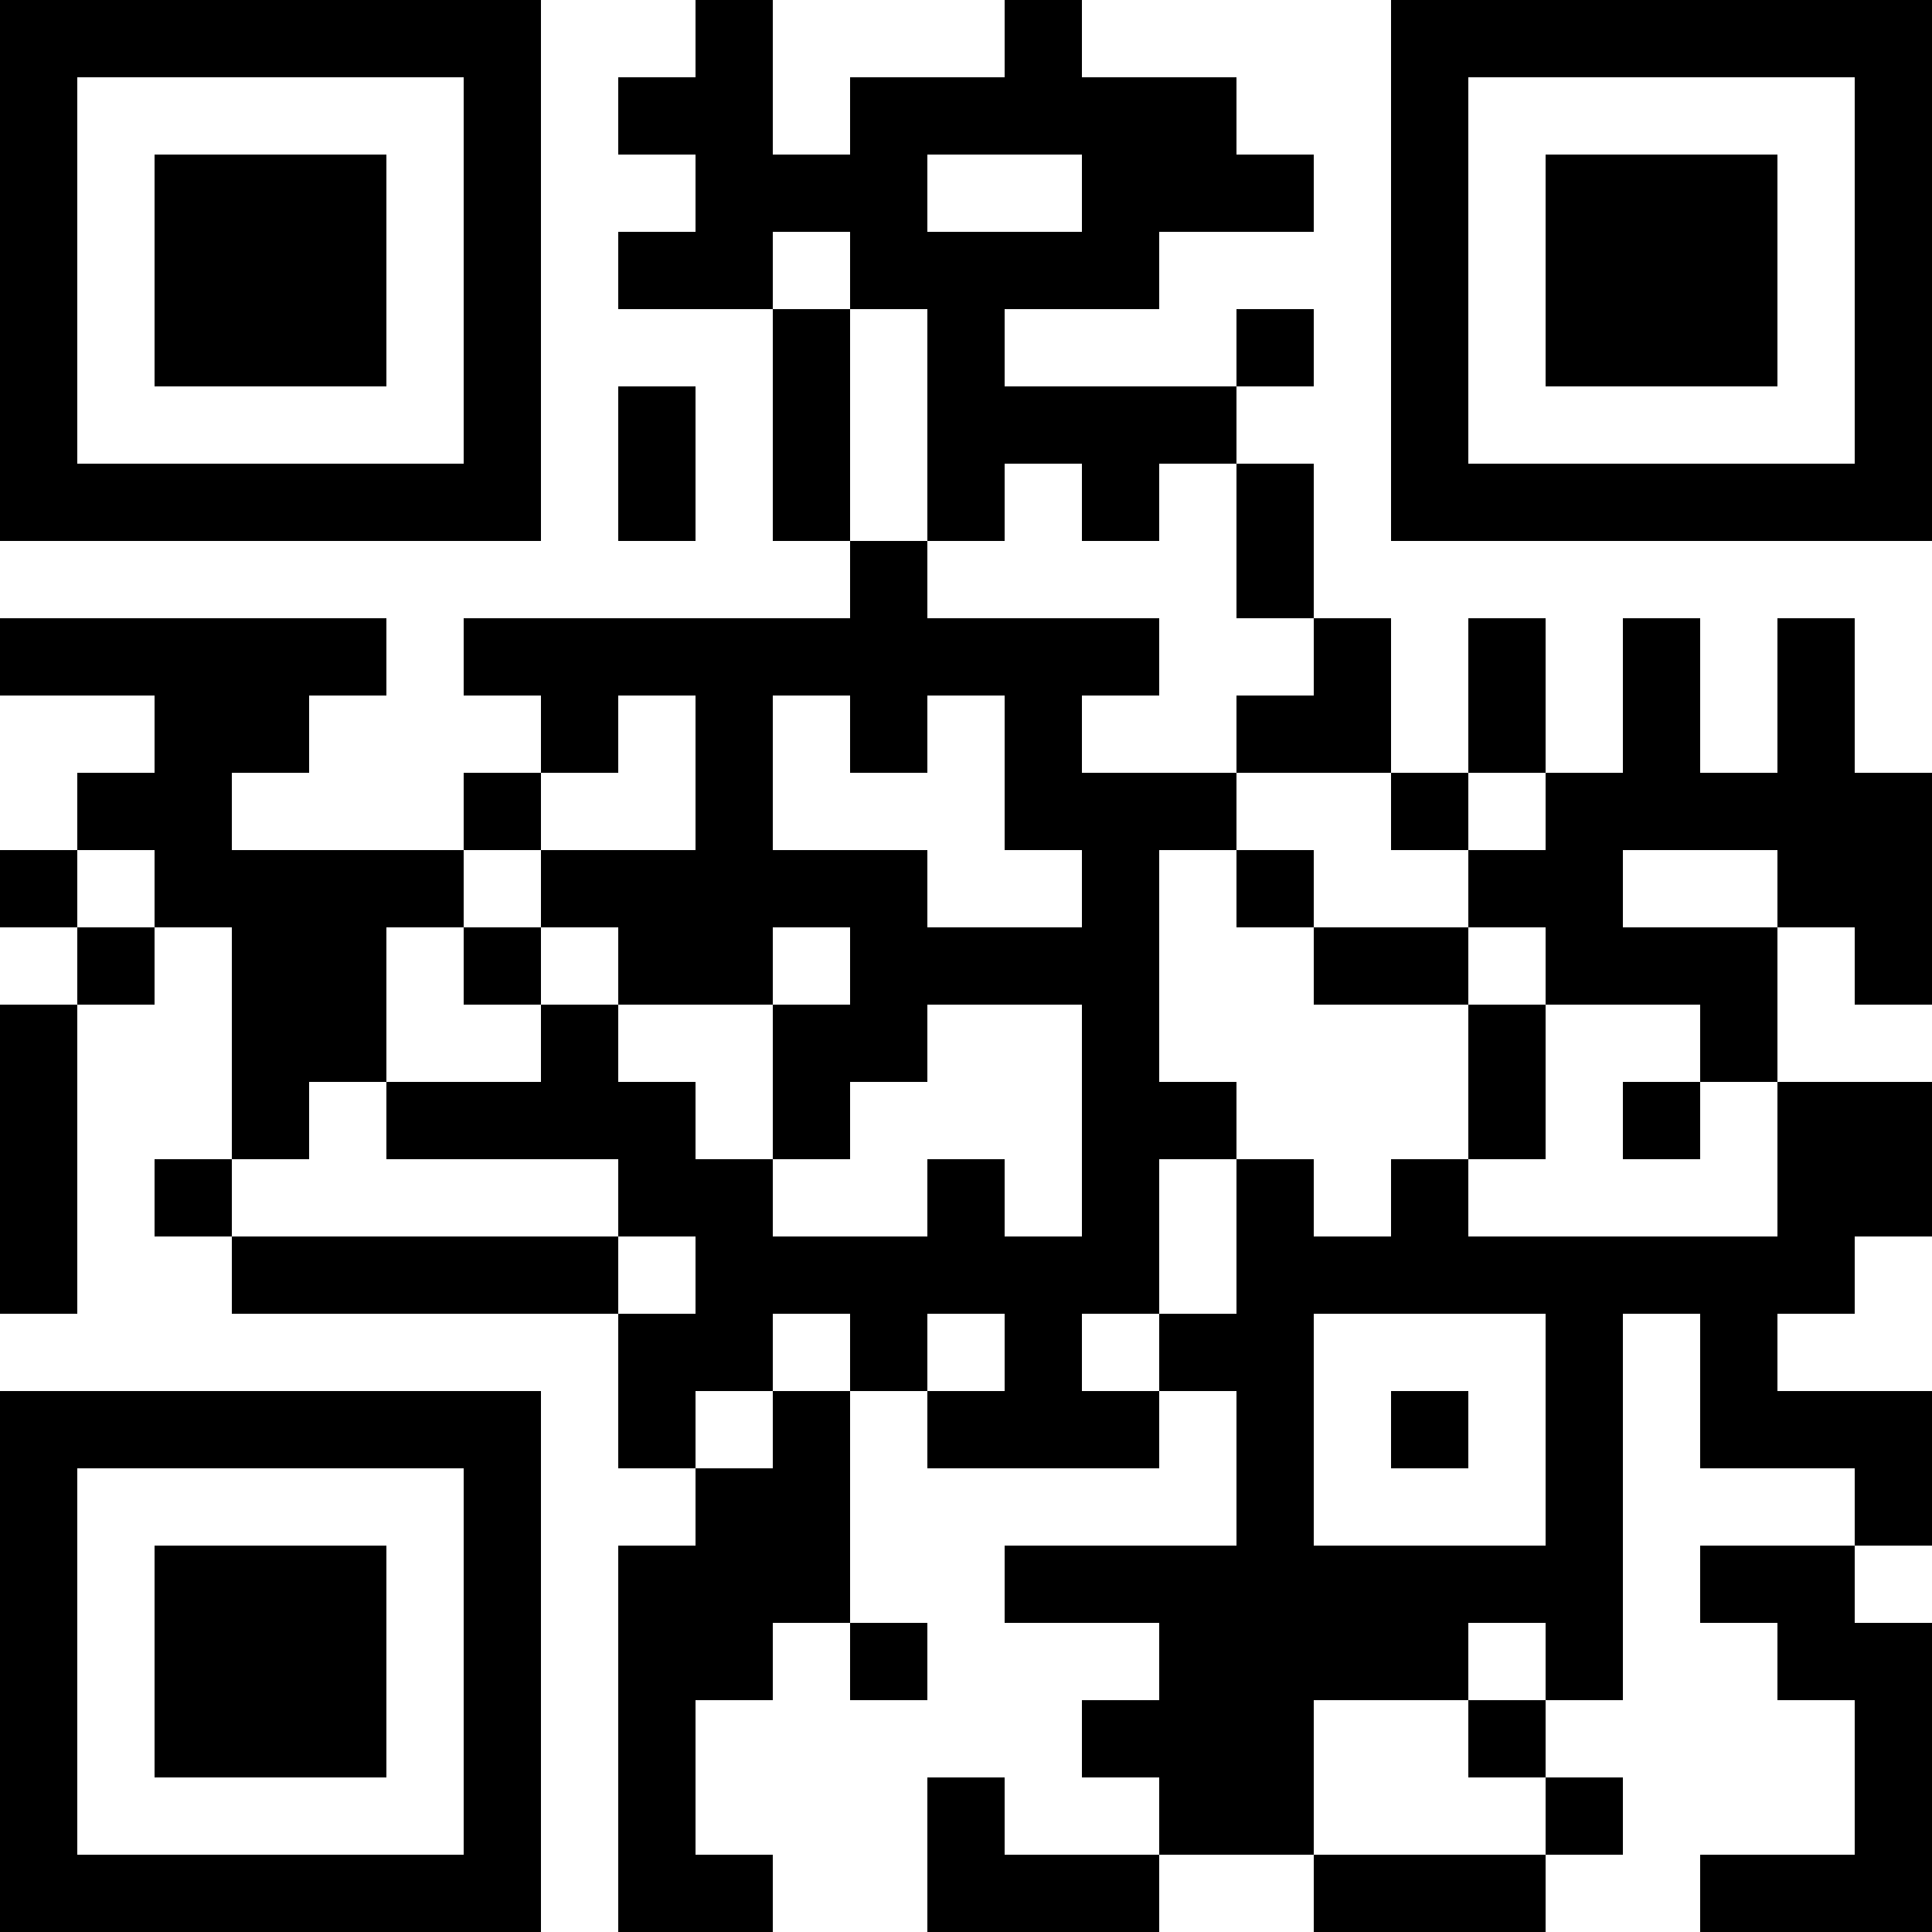
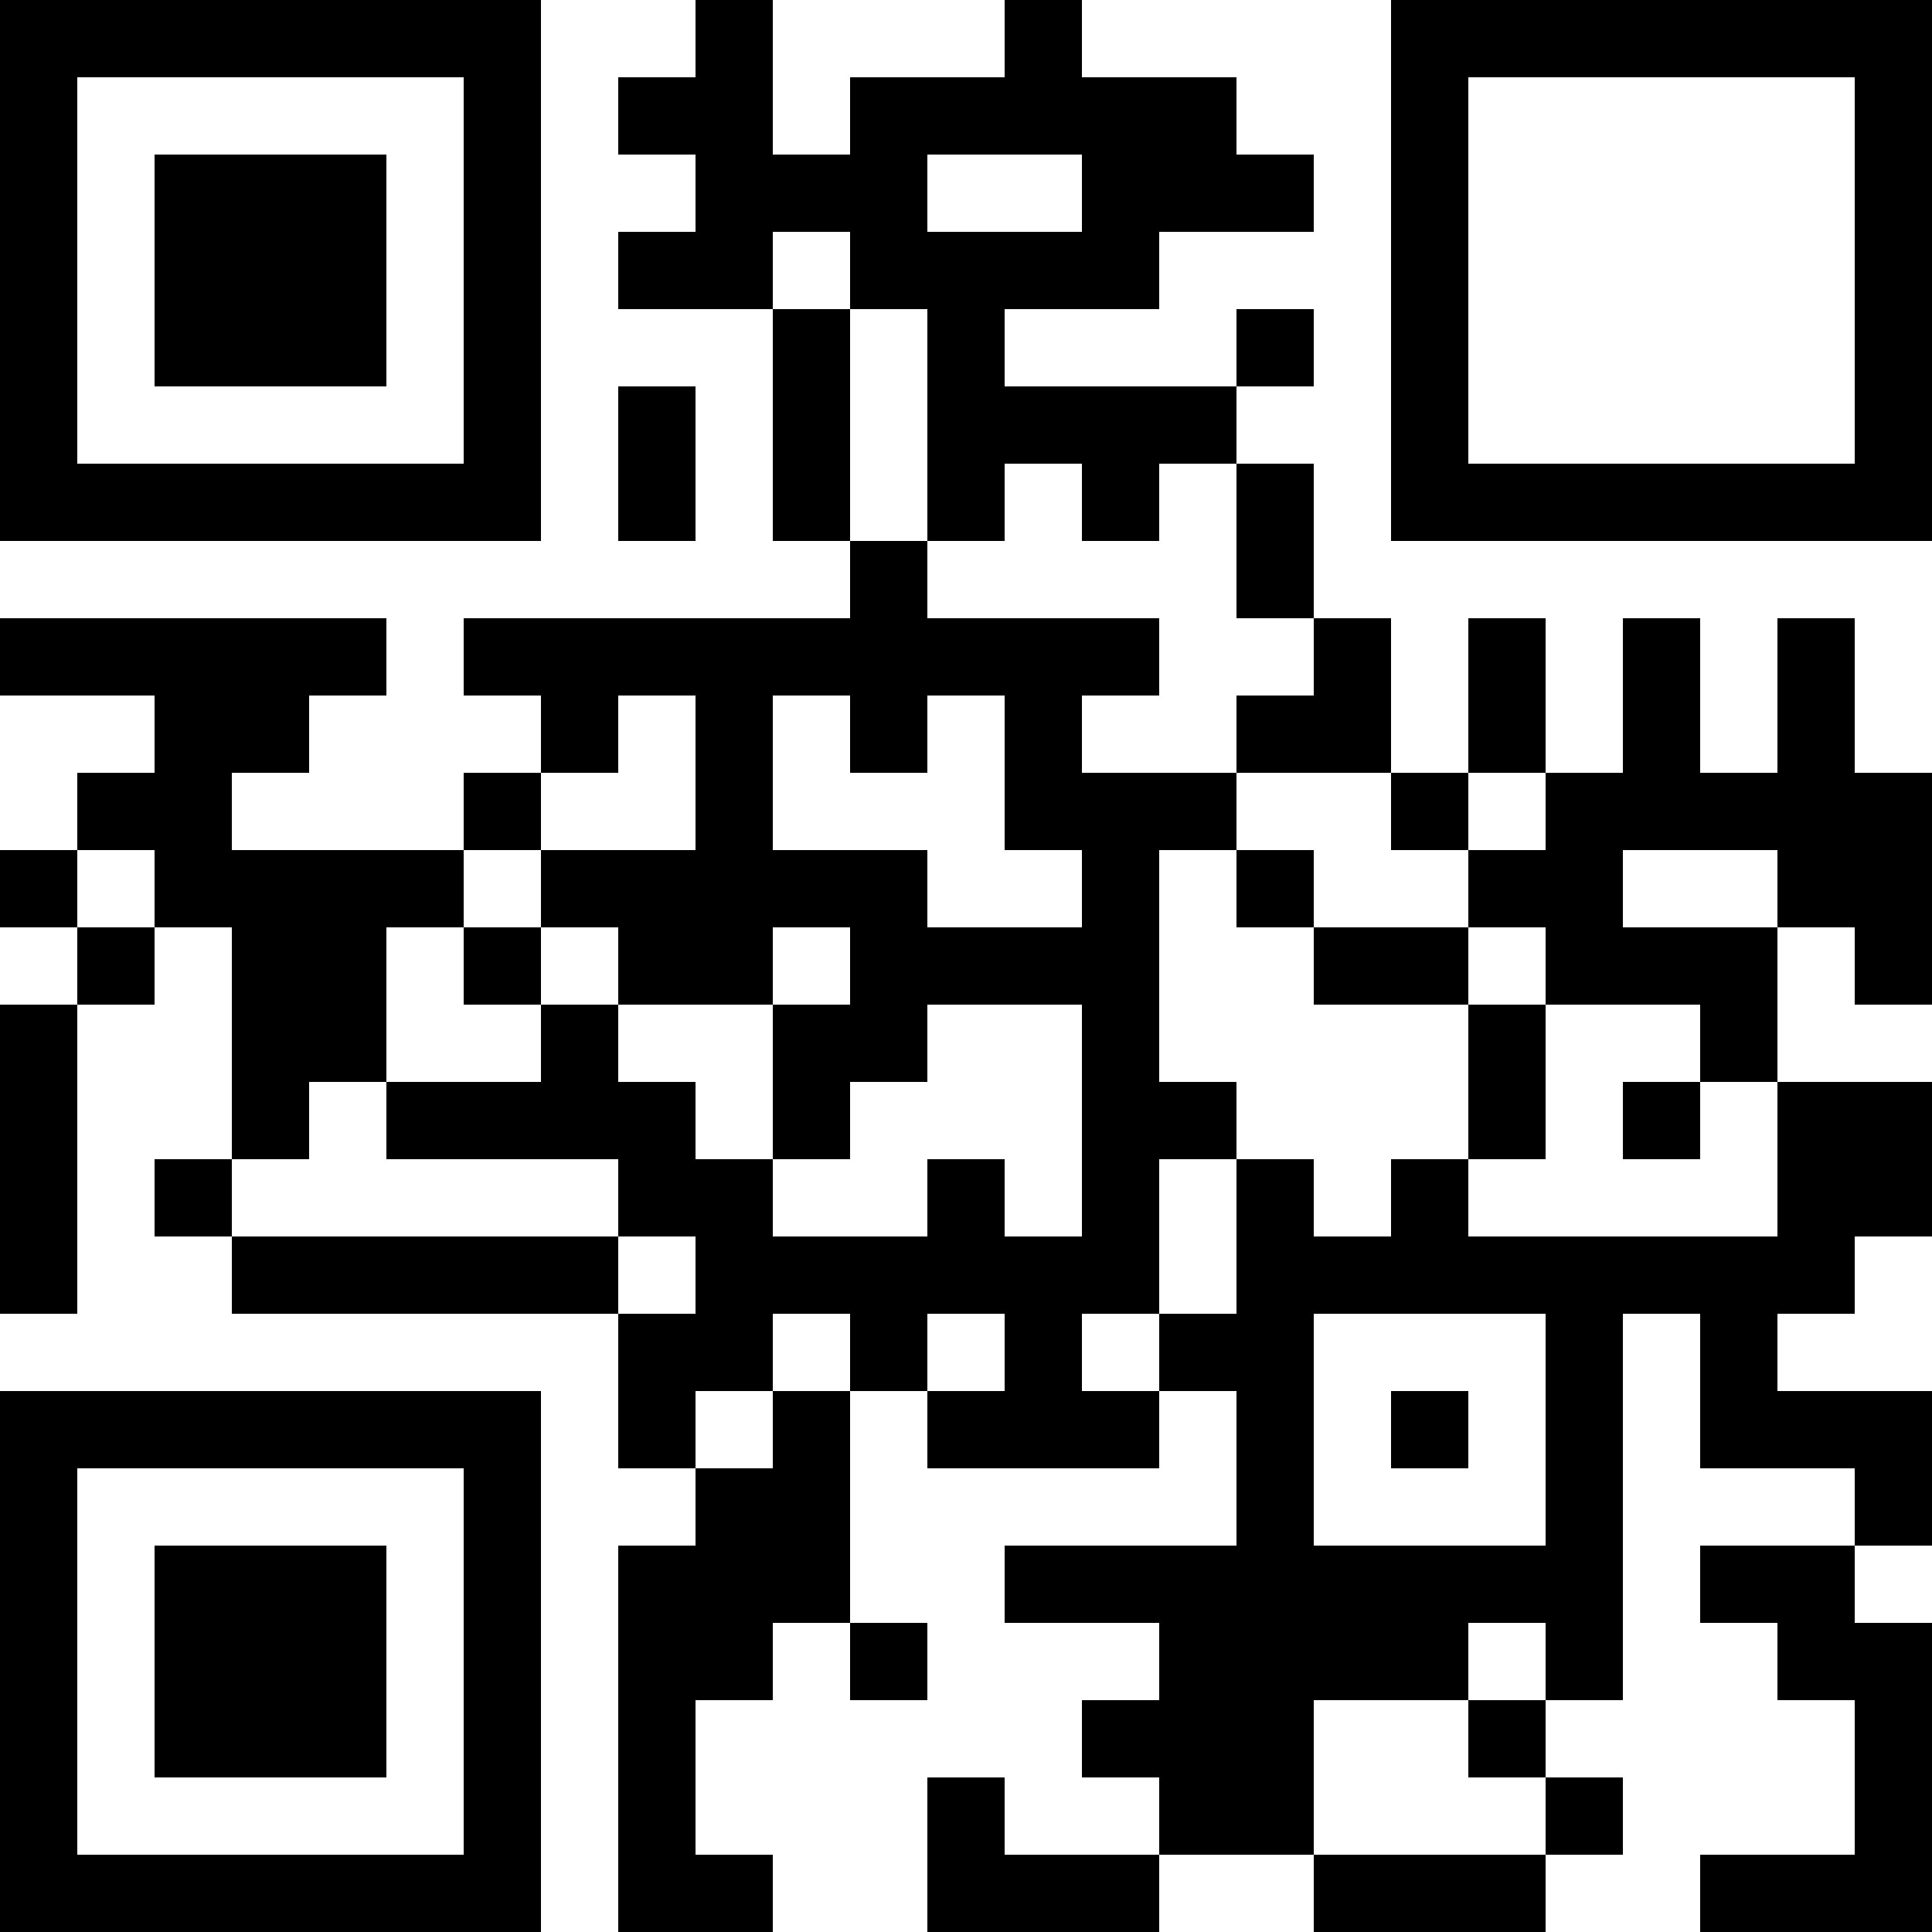
<svg xmlns="http://www.w3.org/2000/svg" version="1.0" width="250" height="250" viewBox="0 0 250 250" preserveAspectRatio="xMidYMid meet">
  <g transform="translate(0,250) scale(0.1,-0.1)" fill="#000000" stroke="none">
    <path d="M0 2150 l0 -350 350 0 350 0 0 350 0 350 -350 0 -350 0 0 -350z m600 0 l0 -250 -250 0 -250 0 0 250 0 250 250 0 250 0 0 -250z" />
    <path d="M200 2150 l0 -150 150 0 150 0 0 150 0 150 -150 0 -150 0 0 -150z" />
    <path d="M900 2450 l0 -50 -50 0 -50 0 0 -50 0 -50 50 0 50 0 0 -50 0 -50 -50 0 -50 0 0 -50 0 -50 100 0 100 0 0 -150 0 -150 50 0 50 0 0 -50 0 -50 -250 0 -250 0 0 -50 0 -50 50 0 50 0 0 -50 0 -50 -50 0 -50 0 0 -50 0 -50 -150 0 -150 0 0 50 0 50 50 0 50 0 0 50 0 50 50 0 50 0 0 50 0 50 -250 0 -250 0 0 -50 0 -50 100 0 100 0 0 -50 0 -50 -50 0 -50 0 0 -50 0 -50 -50 0 -50 0 0 -50 0 -50 50 0 50 0 0 -50 0 -50 -50 0 -50 0 0 -200 0 -200 50 0 50 0 0 200 0 200 50 0 50 0 0 50 0 50 50 0 50 0 0 -150 0 -150 -50 0 -50 0 0 -50 0 -50 50 0 50 0 0 -50 0 -50 250 0 250 0 0 -100 0 -100 50 0 50 0 0 -50 0 -50 -50 0 -50 0 0 -250 0 -250 100 0 100 0 0 50 0 50 -50 0 -50 0 0 100 0 100 50 0 50 0 0 50 0 50 50 0 50 0 0 -50 0 -50 50 0 50 0 0 50 0 50 -50 0 -50 0 0 150 0 150 50 0 50 0 0 -50 0 -50 150 0 150 0 0 50 0 50 50 0 50 0 0 -100 0 -100 -150 0 -150 0 0 -50 0 -50 100 0 100 0 0 -50 0 -50 -50 0 -50 0 0 -50 0 -50 50 0 50 0 0 -50 0 -50 -100 0 -100 0 0 50 0 50 -50 0 -50 0 0 -100 0 -100 150 0 150 0 0 50 0 50 100 0 100 0 0 -50 0 -50 150 0 150 0 0 50 0 50 50 0 50 0 0 50 0 50 -50 0 -50 0 0 50 0 50 50 0 50 0 0 250 0 250 50 0 50 0 0 -100 0 -100 100 0 100 0 0 -50 0 -50 -100 0 -100 0 0 -50 0 -50 50 0 50 0 0 -50 0 -50 50 0 50 0 0 -100 0 -100 -100 0 -100 0 0 -50 0 -50 150 0 150 0 0 200 0 200 -50 0 -50 0 0 50 0 50 50 0 50 0 0 100 0 100 -100 0 -100 0 0 50 0 50 50 0 50 0 0 50 0 50 50 0 50 0 0 100 0 100 -100 0 -100 0 0 100 0 100 50 0 50 0 0 -50 0 -50 50 0 50 0 0 150 0 150 -50 0 -50 0 0 100 0 100 -50 0 -50 0 0 -100 0 -100 -50 0 -50 0 0 100 0 100 -50 0 -50 0 0 -100 0 -100 -50 0 -50 0 0 100 0 100 -50 0 -50 0 0 -100 0 -100 -50 0 -50 0 0 100 0 100 -50 0 -50 0 0 100 0 100 -50 0 -50 0 0 50 0 50 50 0 50 0 0 50 0 50 -50 0 -50 0 0 -50 0 -50 -150 0 -150 0 0 50 0 50 100 0 100 0 0 50 0 50 100 0 100 0 0 50 0 50 -50 0 -50 0 0 50 0 50 -100 0 -100 0 0 50 0 50 -50 0 -50 0 0 -50 0 -50 -100 0 -100 0 0 -50 0 -50 -50 0 -50 0 0 100 0 100 -50 0 -50 0 0 -50z m500 -200 l0 -50 -100 0 -100 0 0 50 0 50 100 0 100 0 0 -50z m-300 -100 l0 -50 50 0 50 0 0 -150 0 -150 50 0 50 0 0 50 0 50 50 0 50 0 0 -50 0 -50 50 0 50 0 0 50 0 50 50 0 50 0 0 -100 0 -100 50 0 50 0 0 -50 0 -50 -50 0 -50 0 0 -50 0 -50 100 0 100 0 0 -50 0 -50 50 0 50 0 0 50 0 50 50 0 50 0 0 -50 0 -50 -50 0 -50 0 0 -50 0 -50 50 0 50 0 0 -50 0 -50 100 0 100 0 0 -50 0 -50 50 0 50 0 0 -100 0 -100 -200 0 -200 0 0 50 0 50 -50 0 -50 0 0 -50 0 -50 -50 0 -50 0 0 50 0 50 -50 0 -50 0 0 -100 0 -100 -50 0 -50 0 0 -50 0 -50 -50 0 -50 0 0 50 0 50 50 0 50 0 0 100 0 100 50 0 50 0 0 50 0 50 -50 0 -50 0 0 150 0 150 50 0 50 0 0 50 0 50 -100 0 -100 0 0 50 0 50 50 0 50 0 0 50 0 50 -150 0 -150 0 0 50 0 50 -50 0 -50 0 0 150 0 150 -50 0 -50 0 0 50 0 50 50 0 50 0 0 -50z m-200 -650 l0 -100 -100 0 -100 0 0 -50 0 -50 50 0 50 0 0 -50 0 -50 100 0 100 0 0 50 0 50 50 0 50 0 0 -50 0 -50 -50 0 -50 0 0 -100 0 -100 50 0 50 0 0 50 0 50 50 0 50 0 0 50 0 50 100 0 100 0 0 -150 0 -150 -50 0 -50 0 0 50 0 50 -50 0 -50 0 0 -50 0 -50 -100 0 -100 0 0 50 0 50 -50 0 -50 0 0 50 0 50 -50 0 -50 0 0 50 0 50 -50 0 -50 0 0 -50 0 -50 -100 0 -100 0 0 -50 0 -50 150 0 150 0 0 -50 0 -50 50 0 50 0 0 -50 0 -50 -50 0 -50 0 0 50 0 50 -250 0 -250 0 0 50 0 50 50 0 50 0 0 50 0 50 50 0 50 0 0 100 0 100 50 0 50 0 0 50 0 50 50 0 50 0 0 50 0 50 50 0 50 0 0 50 0 50 50 0 50 0 0 -100z m200 50 l0 -50 50 0 50 0 0 50 0 50 50 0 50 0 0 -100 0 -100 50 0 50 0 0 -50 0 -50 -100 0 -100 0 0 50 0 50 -100 0 -100 0 0 100 0 100 50 0 50 0 0 -50z m-900 -200 l0 -50 -50 0 -50 0 0 50 0 50 50 0 50 0 0 -50z m2100 0 l0 -50 -100 0 -100 0 0 50 0 50 100 0 100 0 0 -50z m-1200 -600 l0 -50 -50 0 -50 0 0 -50 0 -50 -50 0 -50 0 0 50 0 50 50 0 50 0 0 50 0 50 50 0 50 0 0 -50z m200 0 l0 -50 -50 0 -50 0 0 50 0 50 50 0 50 0 0 -50z m700 -100 l0 -150 -150 0 -150 0 0 150 0 150 150 0 150 0 0 -150z m0 -300 l0 -50 -50 0 -50 0 0 -50 0 -50 50 0 50 0 0 -50 0 -50 -150 0 -150 0 0 100 0 100 100 0 100 0 0 50 0 50 50 0 50 0 0 -50z" />
    <path d="M1600 1350 l0 -50 50 0 50 0 0 -50 0 -50 100 0 100 0 0 -100 0 -100 50 0 50 0 0 100 0 100 -50 0 -50 0 0 50 0 50 -100 0 -100 0 0 50 0 50 -50 0 -50 0 0 -50z" />
-     <path d="M2100 1050 l0 -50 50 0 50 0 0 50 0 50 -50 0 -50 0 0 -50z" />
+     <path d="M2100 1050 l0 -50 50 0 50 0 0 50 0 50 -50 0 -50 0 0 -50" />
    <path d="M600 1250 l0 -50 50 0 50 0 0 50 0 50 -50 0 -50 0 0 -50z" />
    <path d="M1800 650 l0 -50 50 0 50 0 0 50 0 50 -50 0 -50 0 0 -50z" />
    <path d="M1800 2150 l0 -350 350 0 350 0 0 350 0 350 -350 0 -350 0 0 -350z m600 0 l0 -250 -250 0 -250 0 0 250 0 250 250 0 250 0 0 -250z" />
-     <path d="M2000 2150 l0 -150 150 0 150 0 0 150 0 150 -150 0 -150 0 0 -150z" />
    <path d="M800 1900 l0 -100 50 0 50 0 0 100 0 100 -50 0 -50 0 0 -100z" />
    <path d="M0 350 l0 -350 350 0 350 0 0 350 0 350 -350 0 -350 0 0 -350z m600 0 l0 -250 -250 0 -250 0 0 250 0 250 250 0 250 0 0 -250z" />
    <path d="M200 350 l0 -150 150 0 150 0 0 150 0 150 -150 0 -150 0 0 -150z" />
  </g>
</svg>